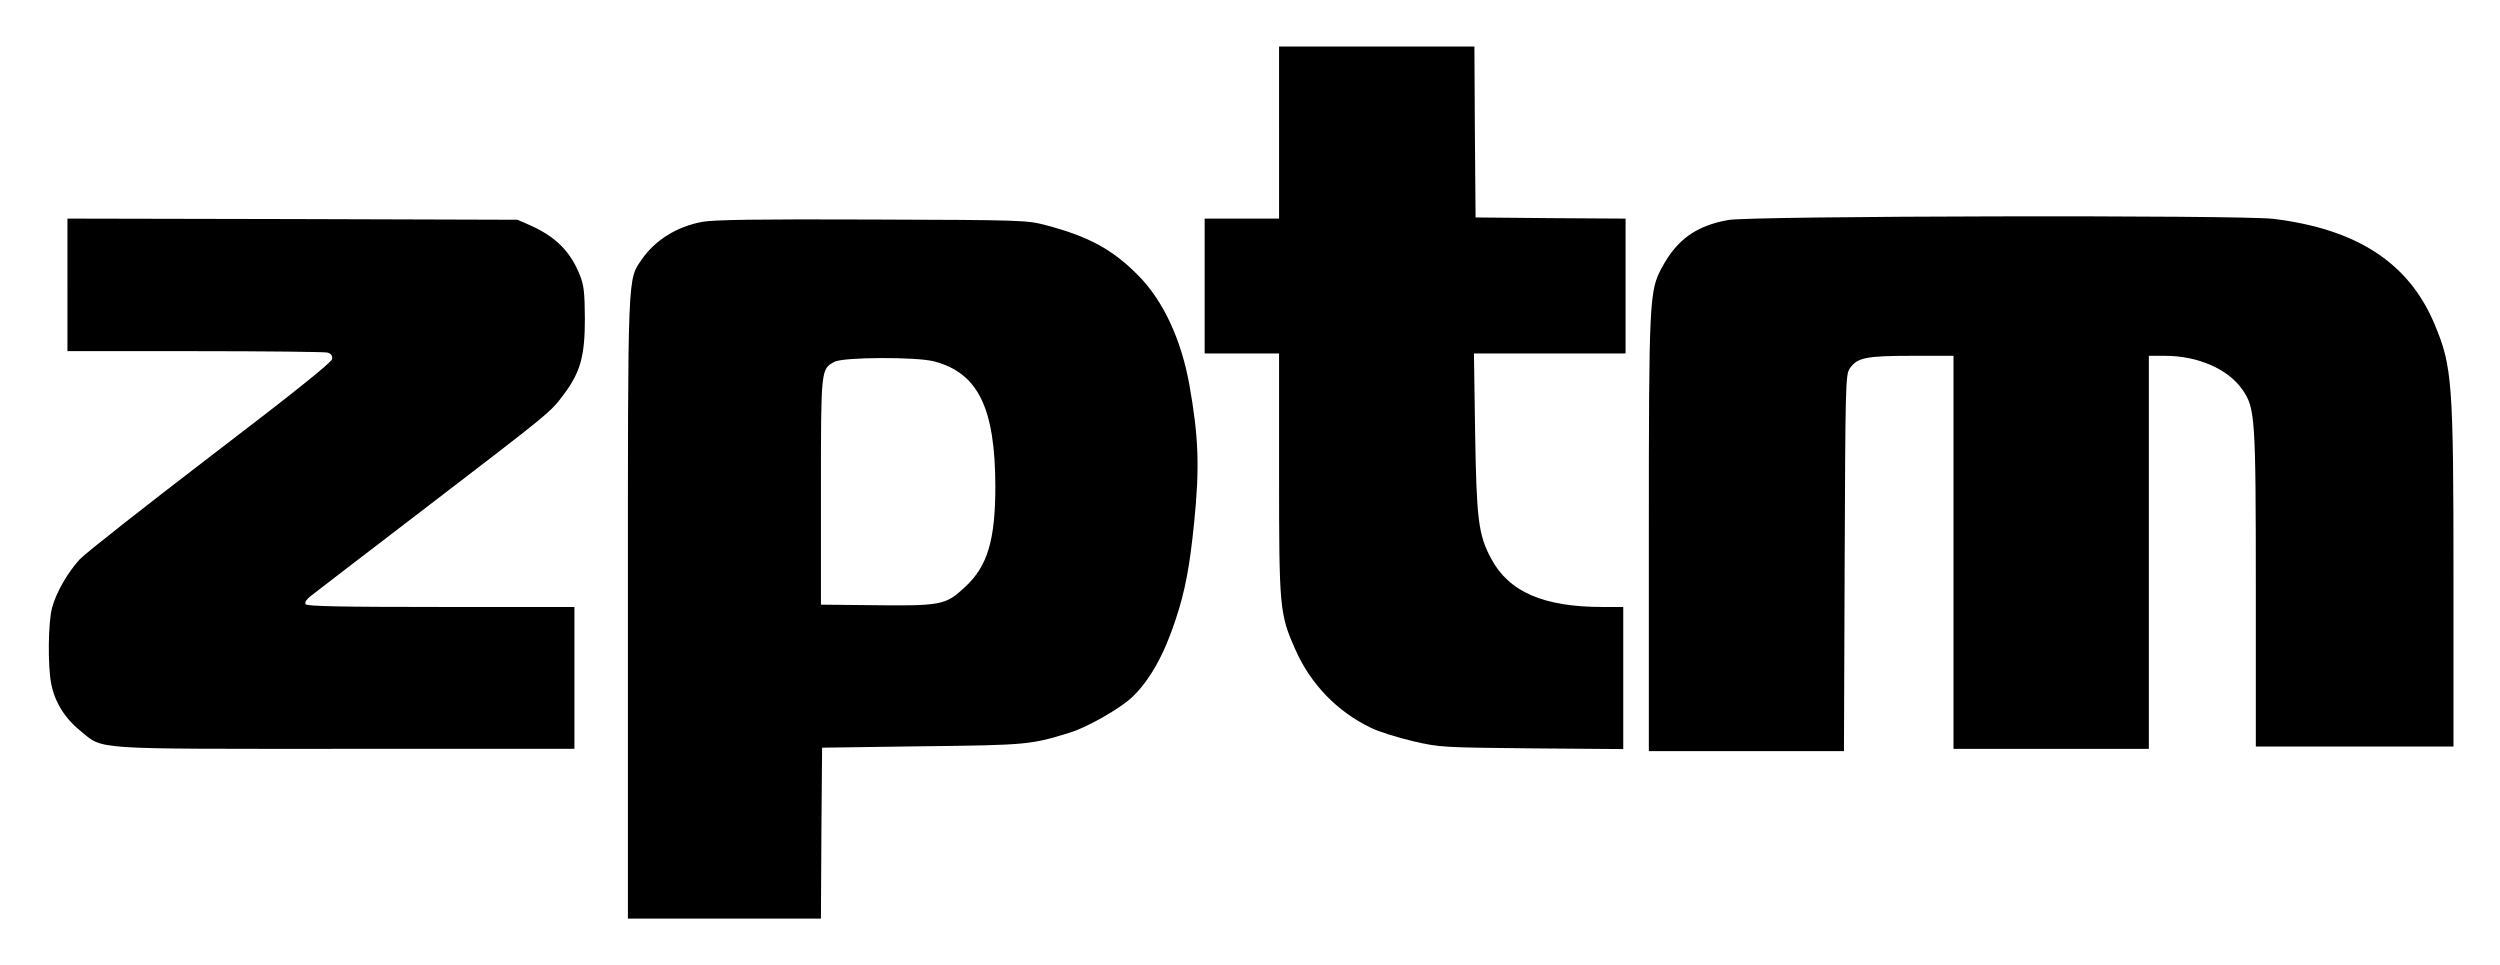
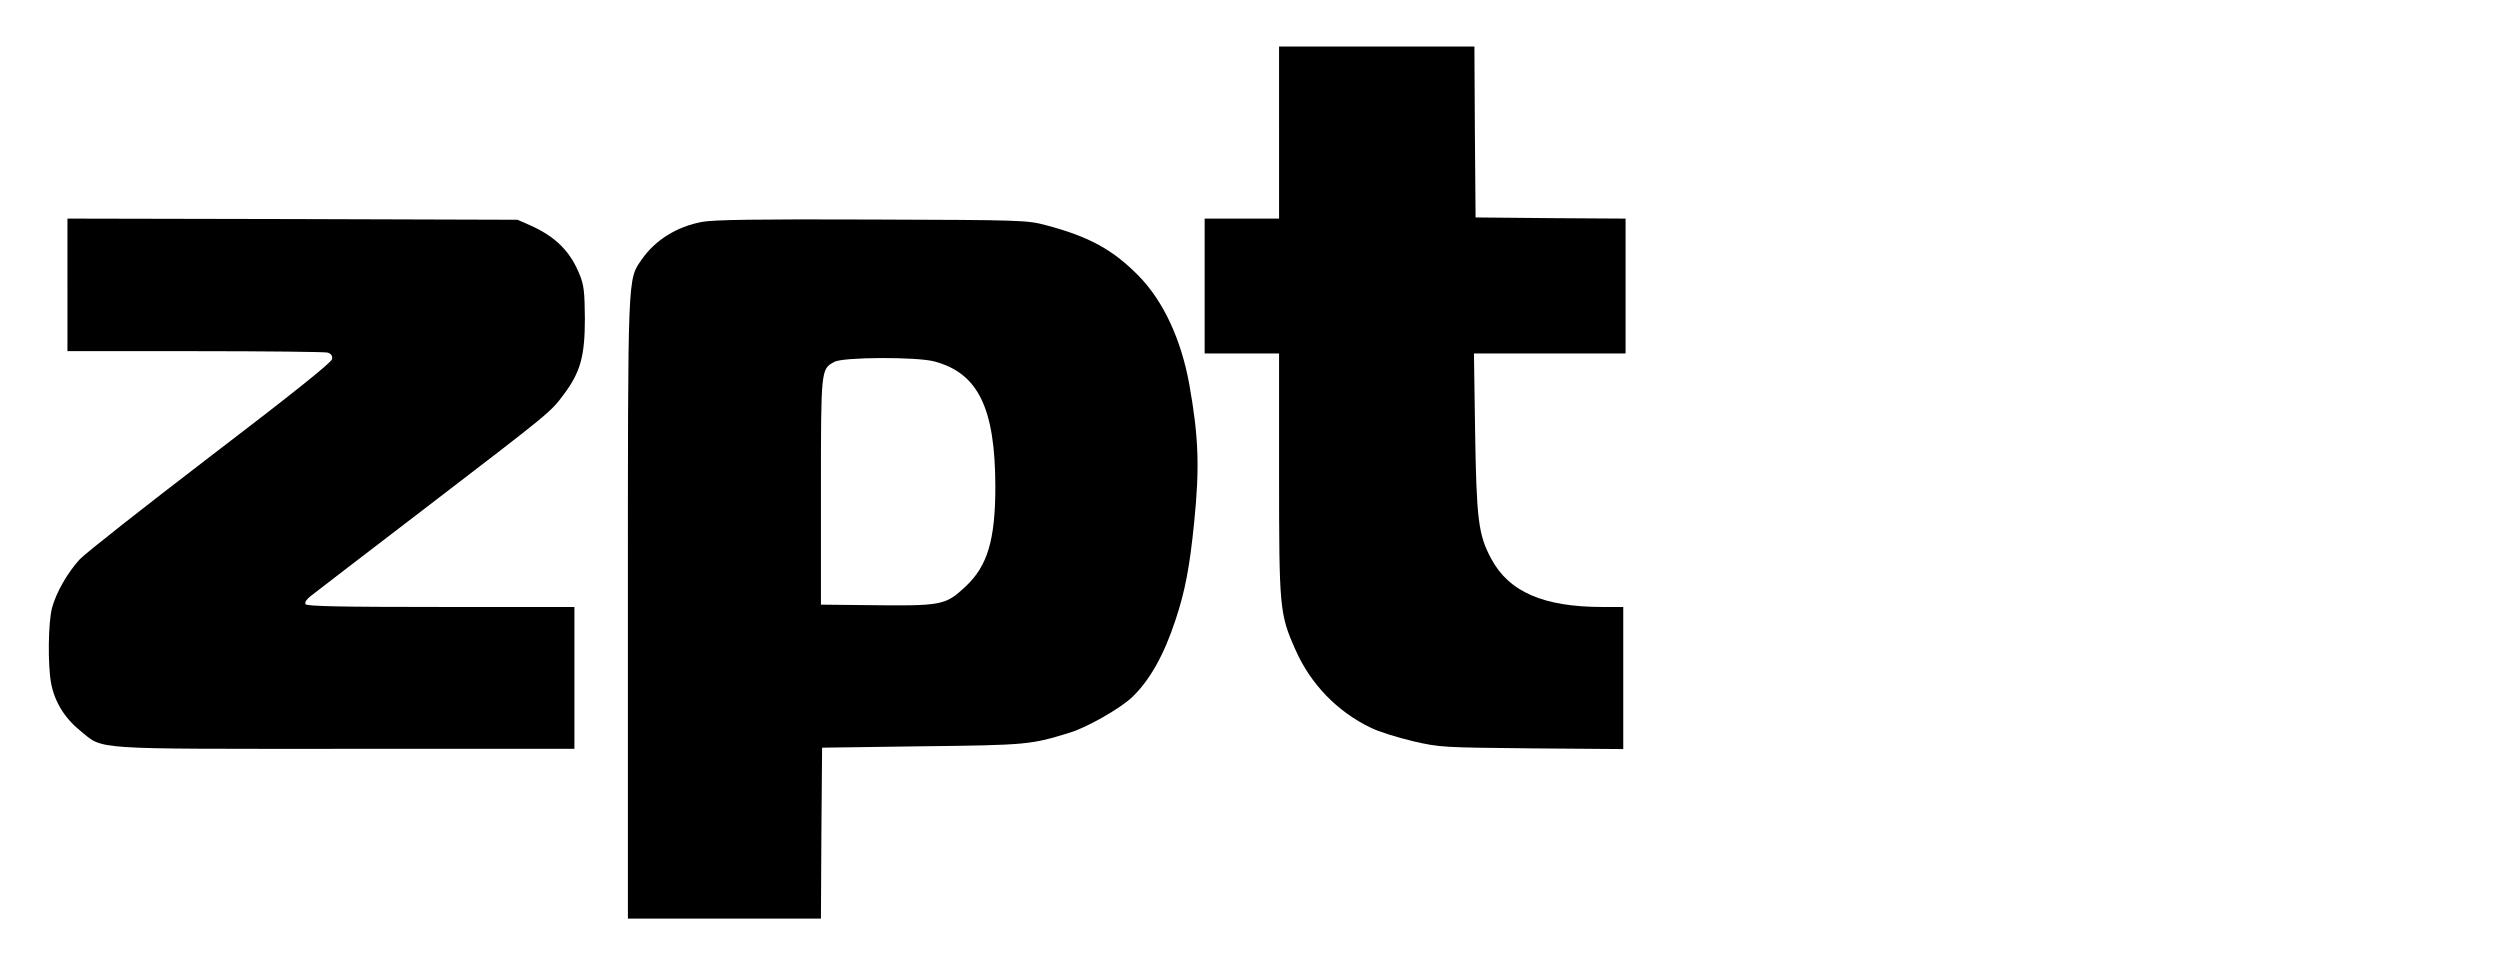
<svg xmlns="http://www.w3.org/2000/svg" version="1.0" width="1075pt" height="415pt" viewBox="0 0 1075 415" preserveAspectRatio="xMidYMid meet">
  <g transform="translate(0,415) scale(0.1,-0.1)" fill="#000000" stroke="none">
    <path d="M5500 3580 l0 -370 -160 0 -160 0 0 -290 0 -290 160 0 160 0 0 -514 c0 -581 2 -606 70 -759 65 -148 180 -267 324 -336 33 -17 115 -42 181 -58 118 -27 125 -27 513 -31 l392 -3 0 305 0 306 -89 0 c-254 0 -403 65 -479 208 -55 102 -63 168 -69 545 l-5 337 326 0 326 0 0 290 0 290 -322 2 -323 3 -3 368 -2 367 -420 0 -420 0 0 -370z" />
-     <path d="M7431 3204 c-137 -25 -219 -83 -284 -203 -55 -100 -57 -137 -57 -1153 l0 -928 420 0 419 0 3 808 c3 763 4 809 21 836 32 48 68 56 267 56 l180 0 0 -845 0 -845 420 0 420 0 0 845 0 845 70 0 c141 0 271 -57 332 -145 55 -79 58 -114 58 -857 l0 -678 425 0 425 0 0 708 c0 860 -5 925 -81 1107 -110 264 -333 410 -694 454 -141 17 -2247 13 -2344 -5z" />
    <path d="M290 2925 l0 -285 548 0 c301 0 557 -3 570 -6 16 -5 22 -13 20 -28 -2 -14 -165 -145 -523 -418 -286 -219 -539 -418 -562 -443 -53 -58 -101 -142 -119 -208 -17 -62 -19 -249 -4 -326 15 -79 58 -149 126 -204 101 -82 33 -77 1141 -77 l983 0 0 305 0 305 -574 0 c-436 0 -577 3 -582 12 -5 7 4 21 22 35 16 13 238 183 494 379 543 416 537 411 595 489 71 95 90 164 90 325 -1 114 -4 143 -22 188 -41 102 -104 164 -213 213 l-55 24 -967 3 -968 2 0 -285z" />
    <path d="M3020 3196 c-110 -20 -203 -79 -260 -161 -62 -90 -60 -44 -60 -1506 l0 -1329 415 0 415 0 2 368 3 367 430 6 c453 5 469 7 636 59 73 22 217 104 268 153 75 72 136 180 186 332 41 123 61 229 80 420 24 236 19 368 -21 592 -35 194 -112 359 -218 467 -110 112 -213 169 -400 218 -79 21 -100 22 -746 24 -493 2 -682 -1 -730 -10z m997 -600 c189 -50 262 -200 263 -536 0 -231 -33 -343 -128 -432 -88 -82 -100 -84 -429 -80 l-193 2 0 485 c0 531 0 528 58 559 37 21 354 22 429 2z" />
  </g>
</svg>